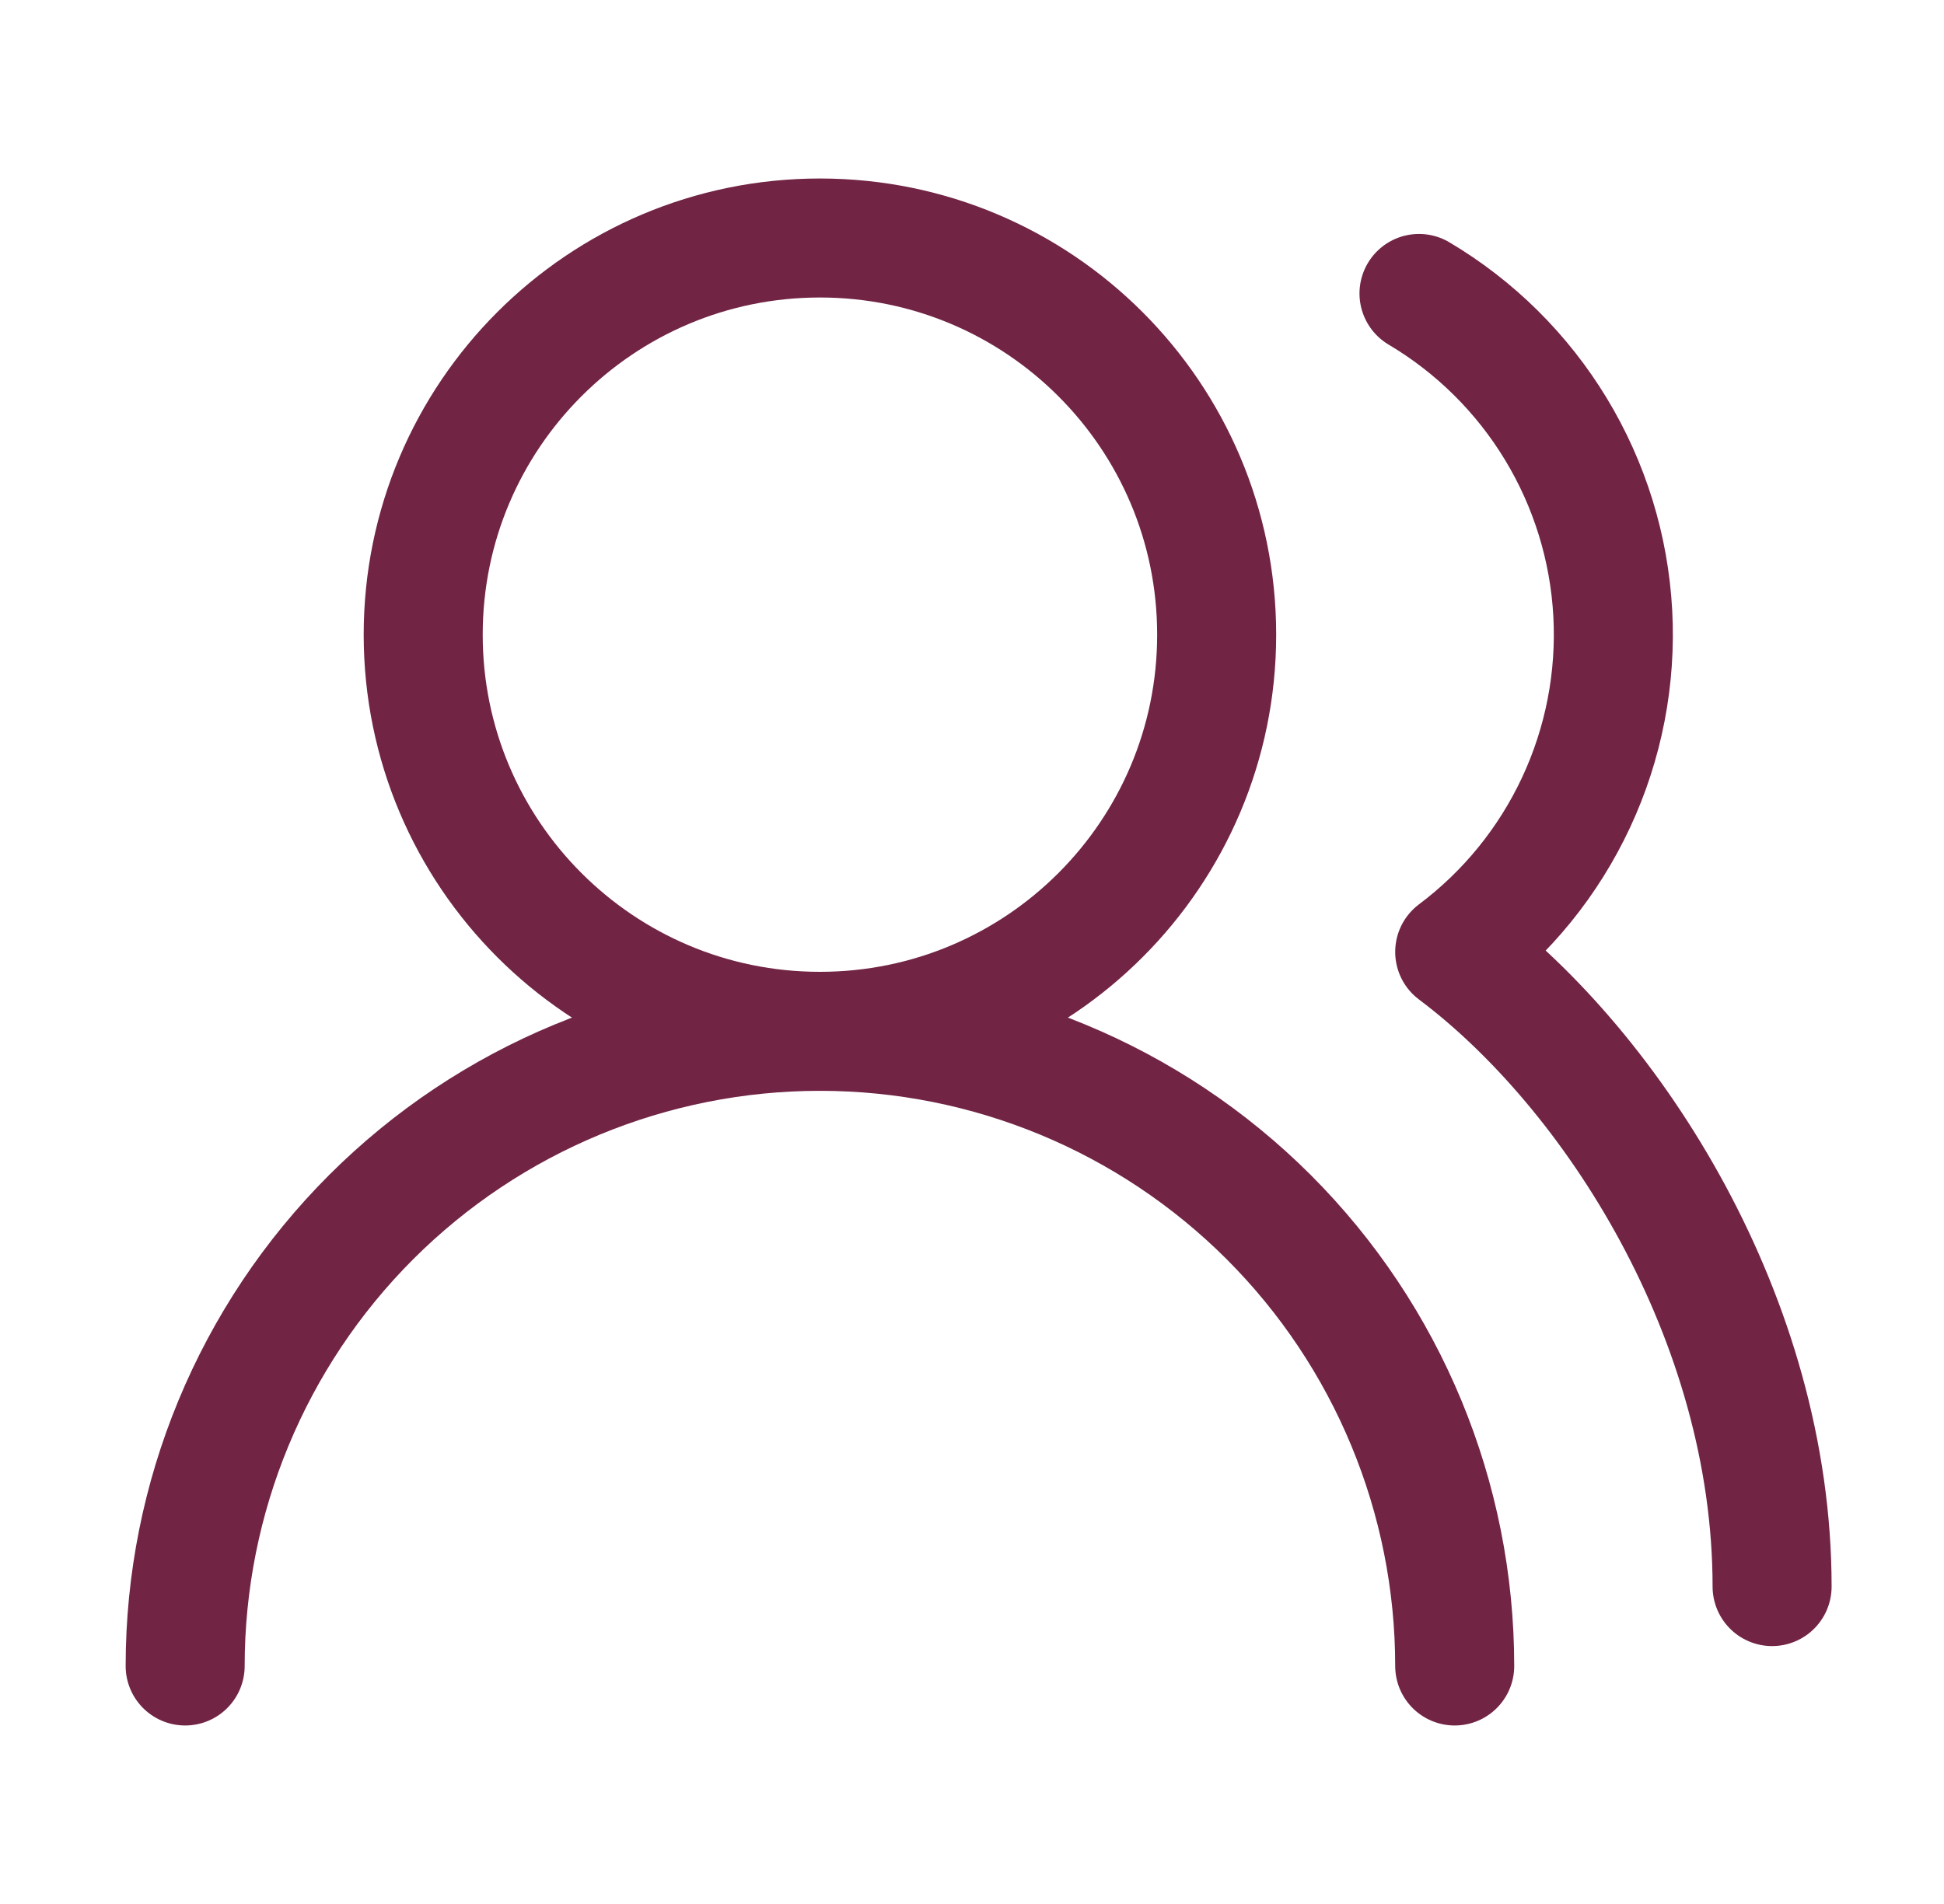
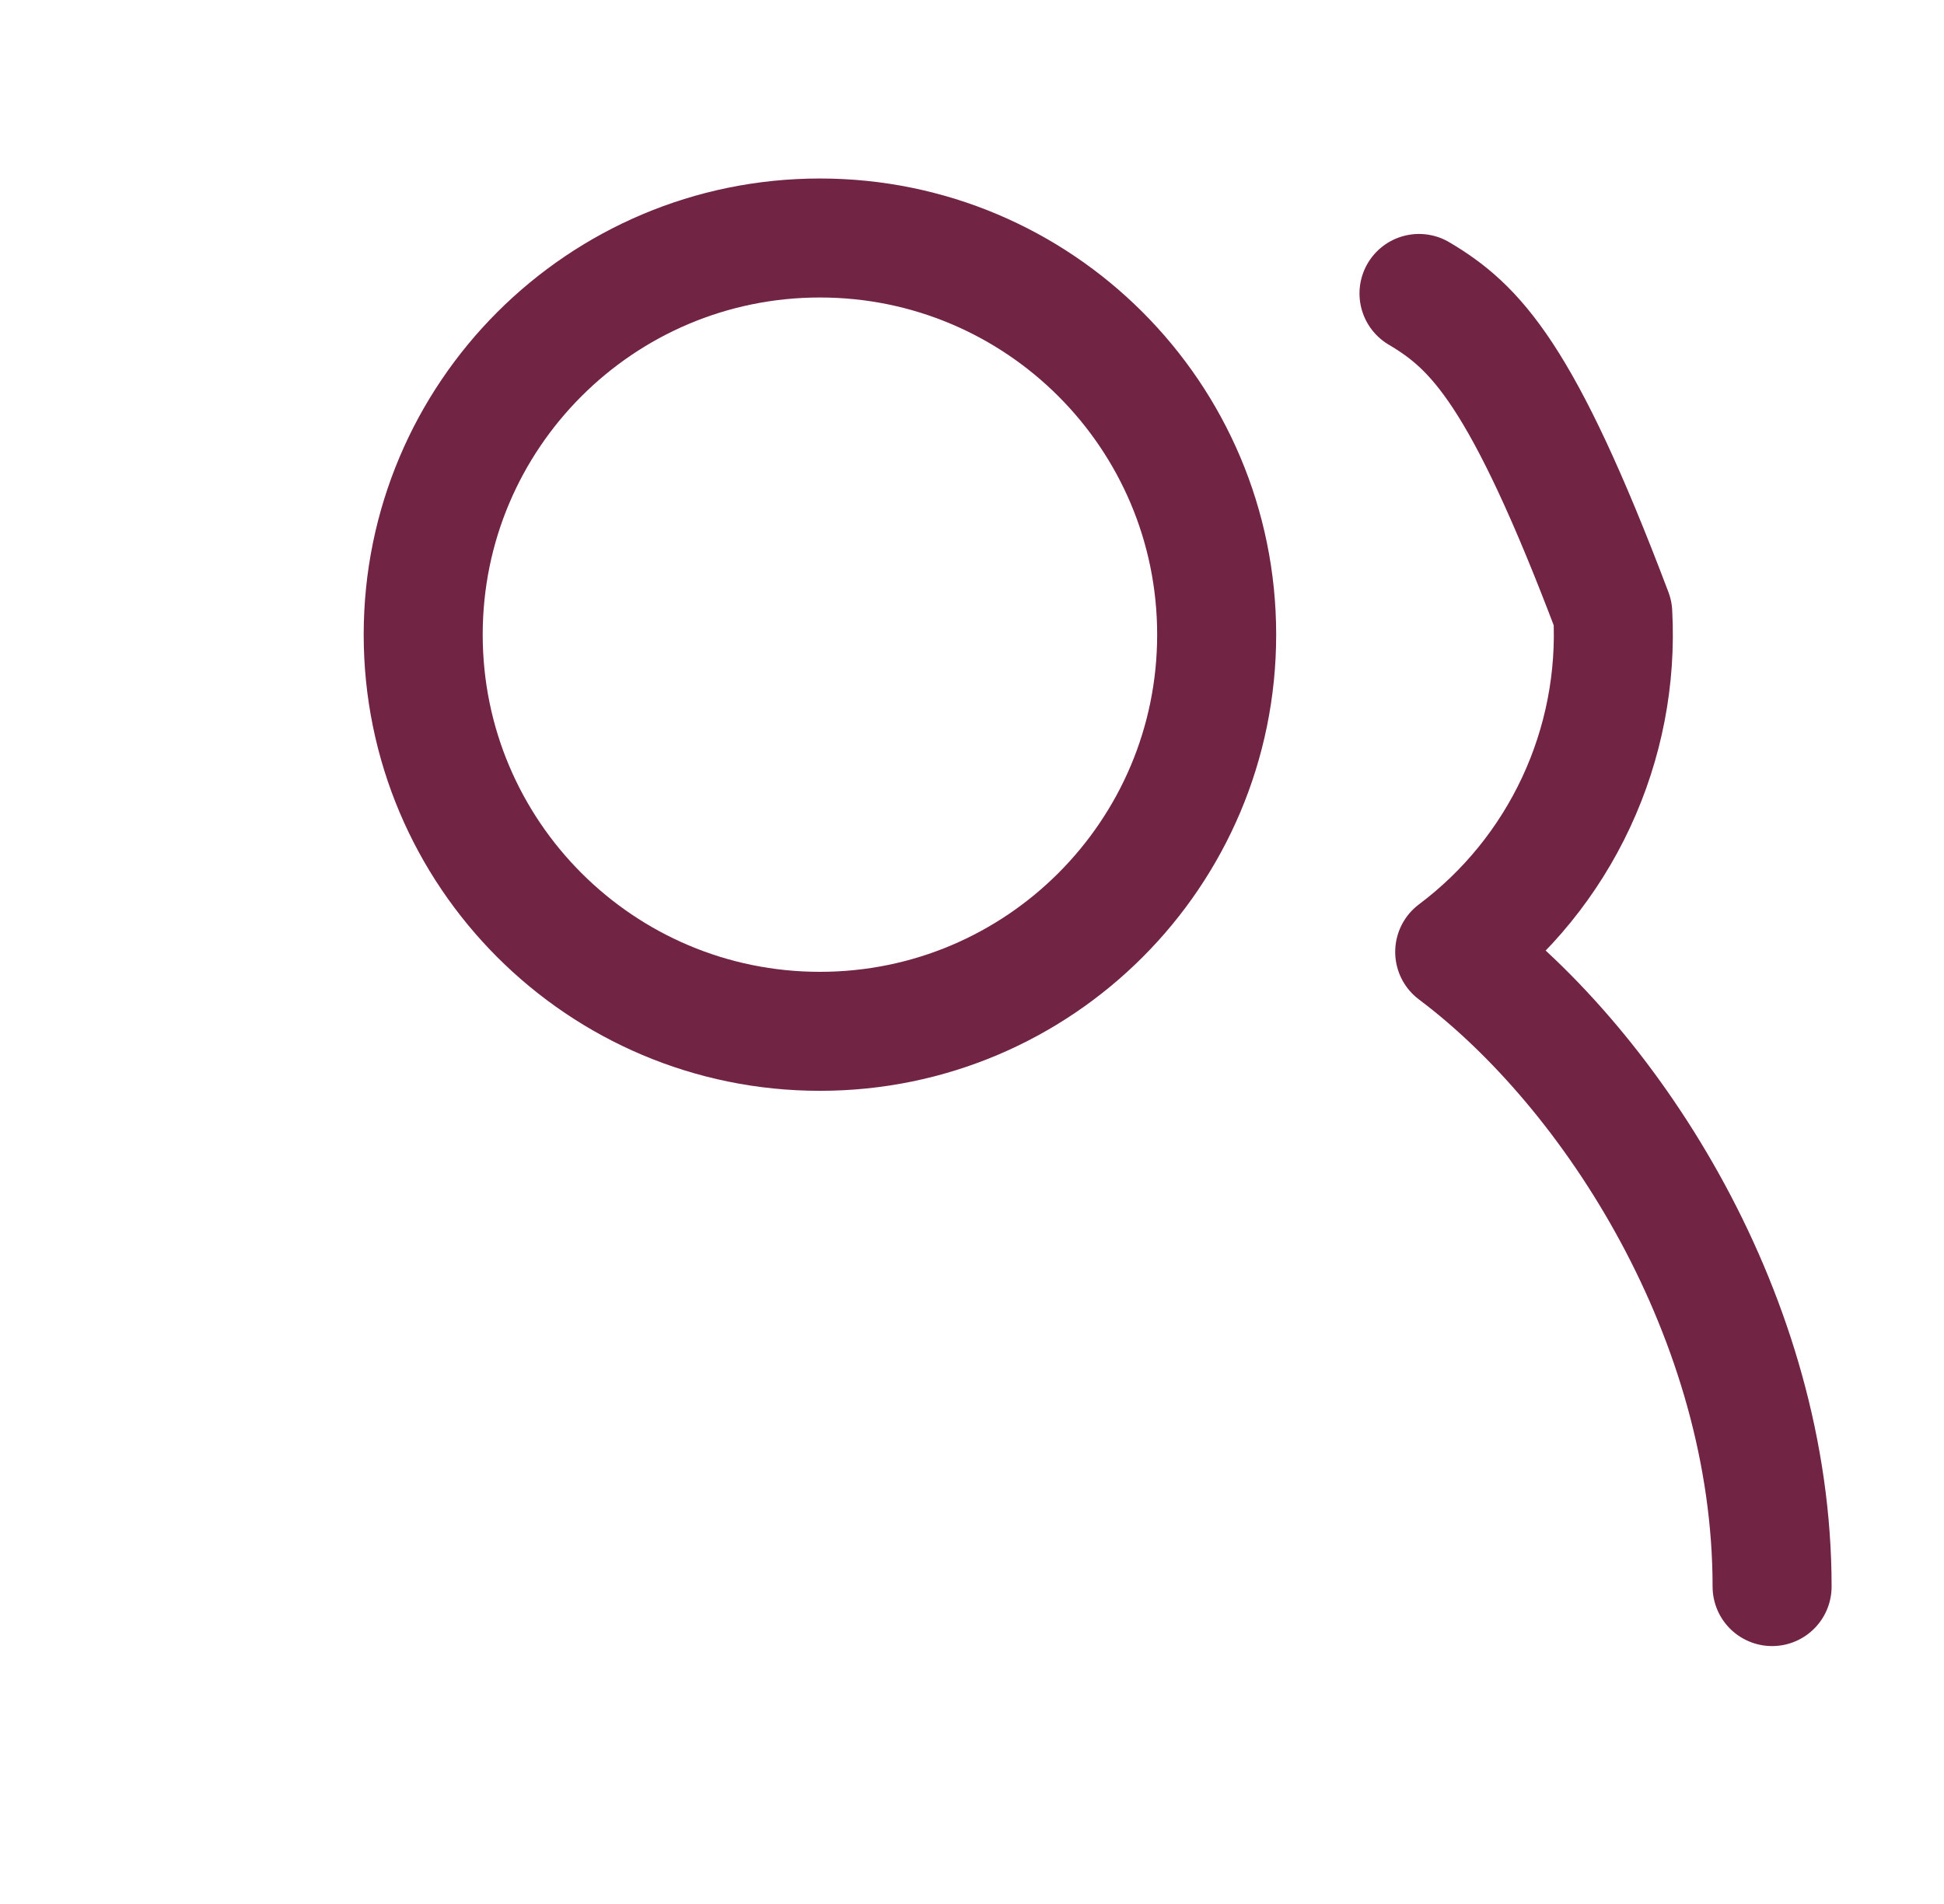
<svg xmlns="http://www.w3.org/2000/svg" width="49" height="48" viewBox="0 0 49 48" fill="none">
-   <path d="M36.667 42C36.667 37.757 34.981 33.687 31.981 30.686C28.98 27.686 24.91 26 20.667 26C16.424 26 12.354 27.686 9.353 30.686C6.353 33.687 4.667 37.757 4.667 42" stroke="#712444" stroke-width="3" stroke-linecap="round" stroke-linejoin="round" />
  <path d="M20.667 26C26.19 26 30.667 21.523 30.667 16C30.667 10.477 26.19 6 20.667 6C15.144 6 10.667 10.477 10.667 16C10.667 21.523 15.144 26 20.667 26Z" stroke="#712444" stroke-width="3" stroke-linecap="round" stroke-linejoin="round" />
-   <path d="M44.667 39.998C44.667 33.258 40.667 26.998 36.667 23.998C37.982 23.012 39.033 21.717 39.728 20.227C40.423 18.737 40.74 17.099 40.651 15.458C40.562 13.817 40.07 12.223 39.218 10.817C38.366 9.411 37.181 8.237 35.767 7.398" stroke="#712444" stroke-width="3" stroke-linecap="round" stroke-linejoin="round" />
+   <path d="M44.667 39.998C44.667 33.258 40.667 26.998 36.667 23.998C37.982 23.012 39.033 21.717 39.728 20.227C40.423 18.737 40.74 17.099 40.651 15.458C38.366 9.411 37.181 8.237 35.767 7.398" stroke="#712444" stroke-width="3" stroke-linecap="round" stroke-linejoin="round" />
</svg>